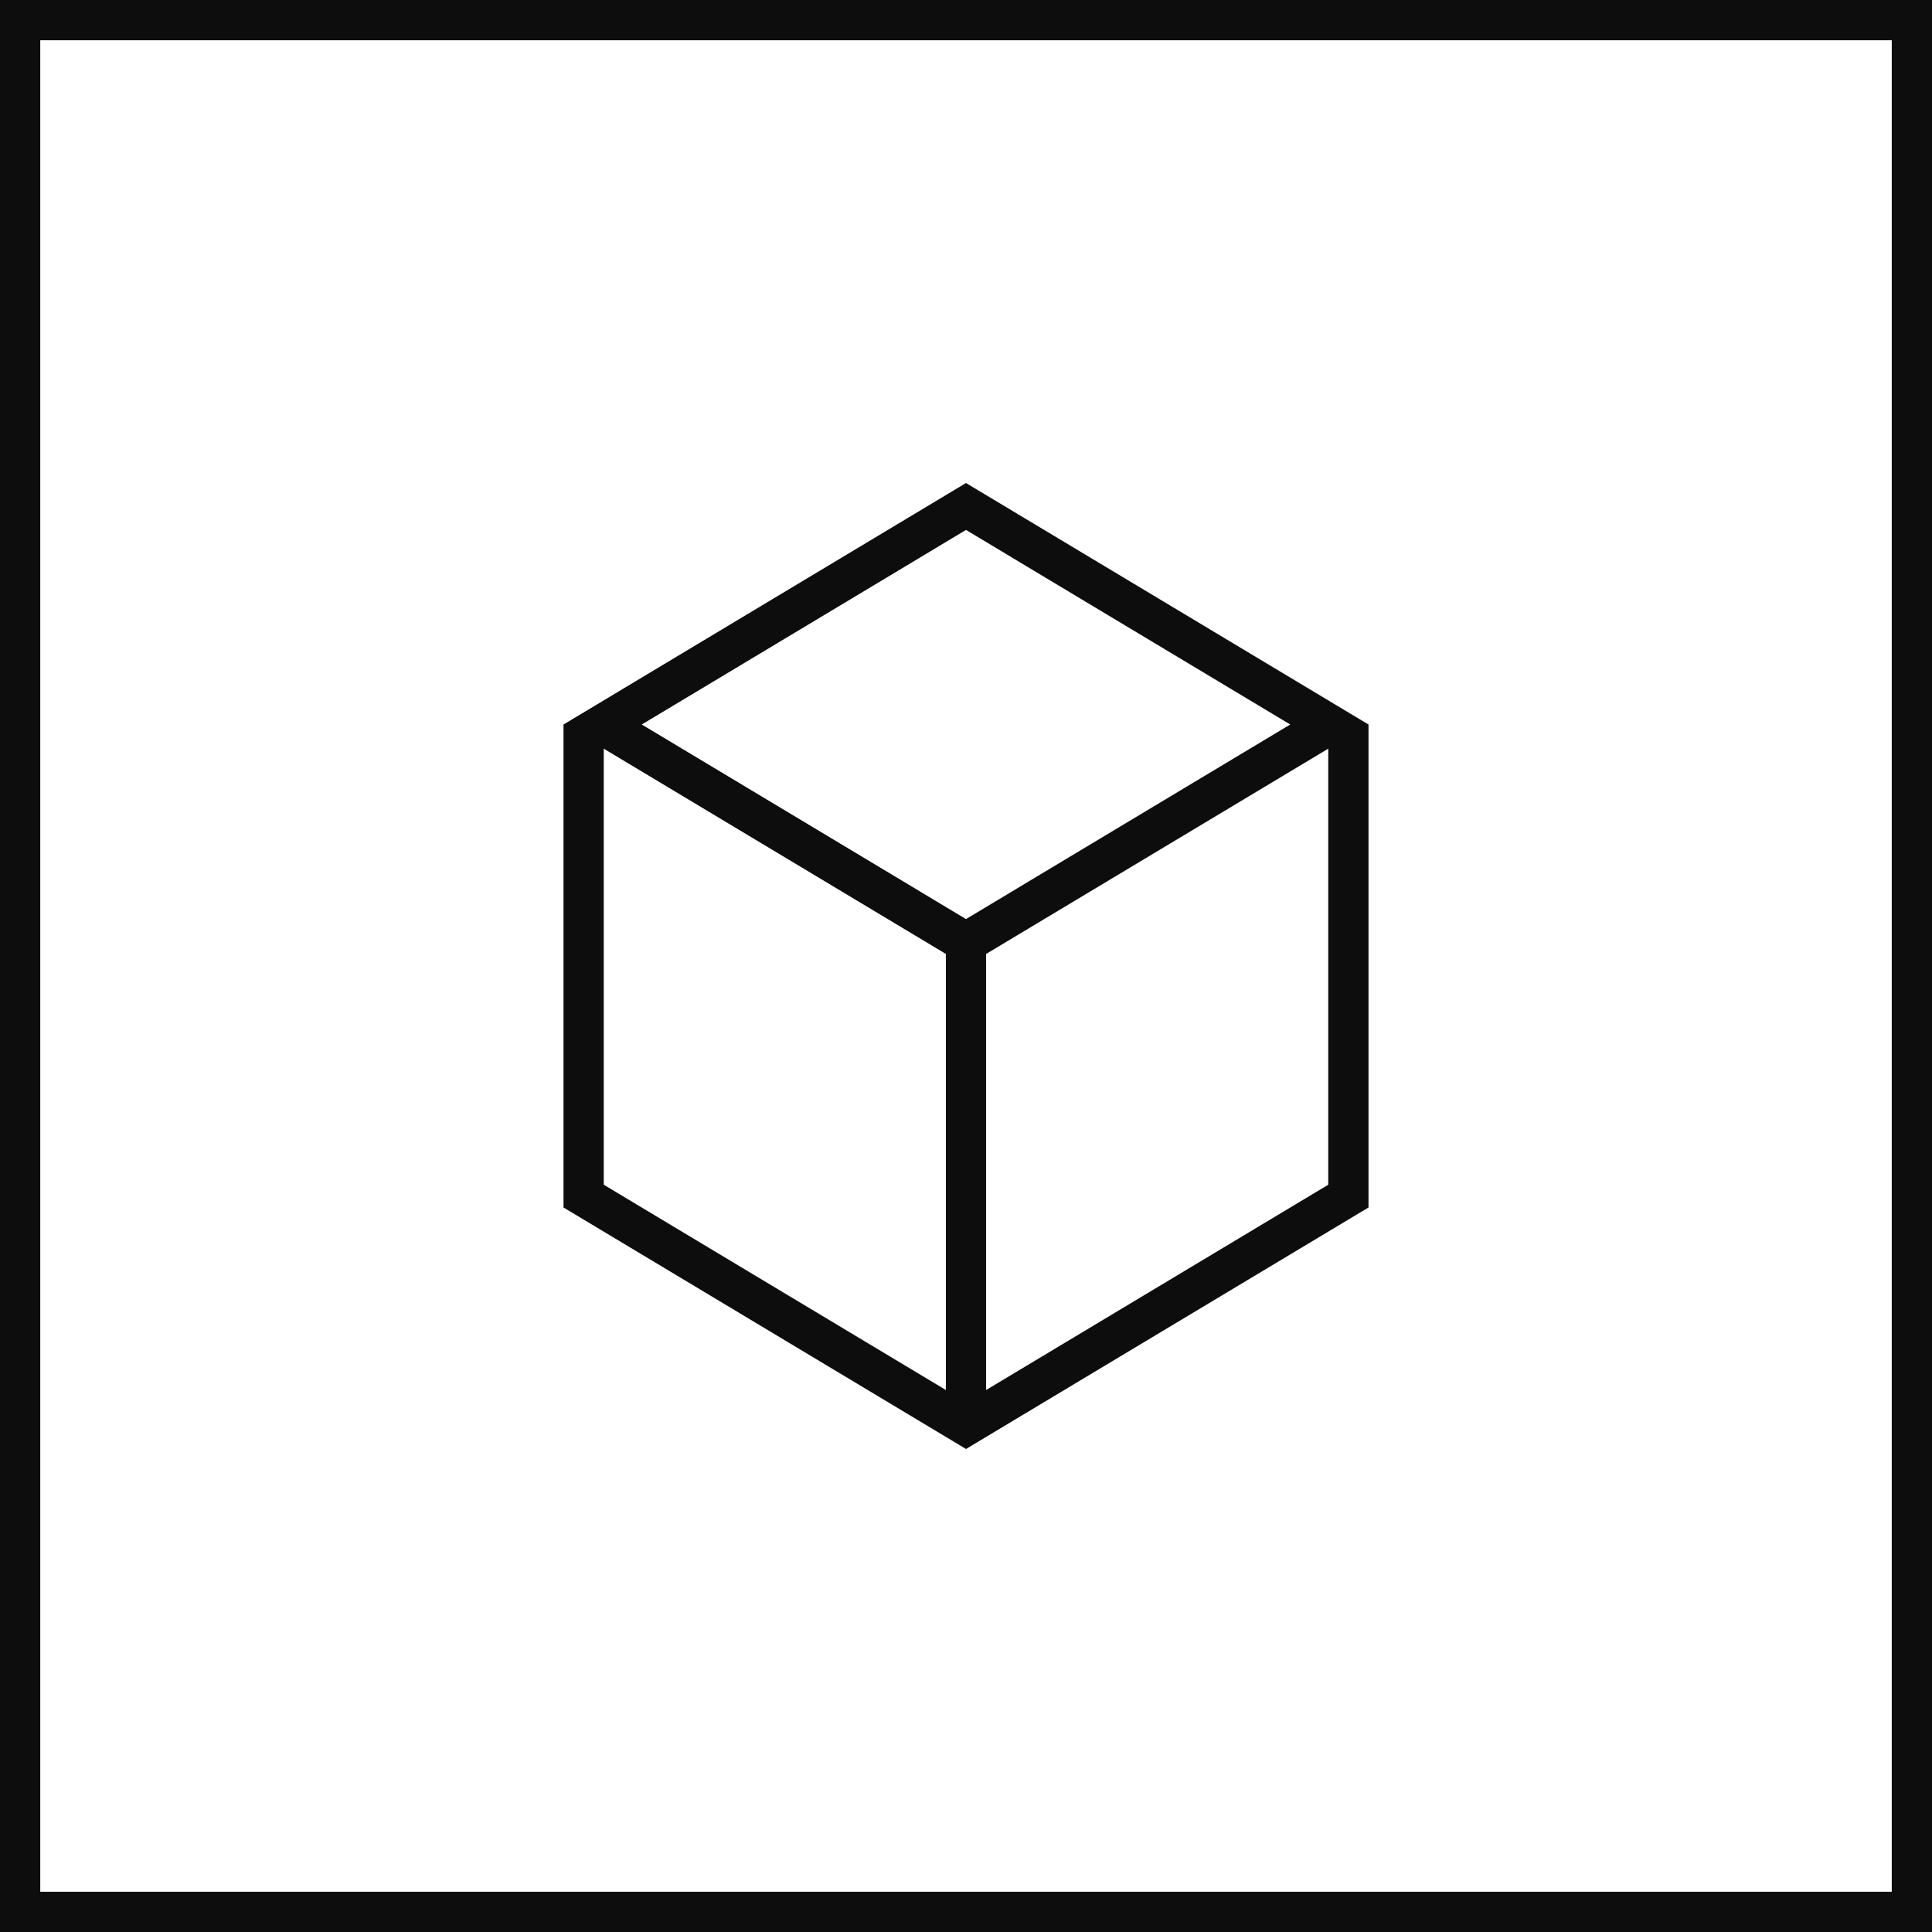
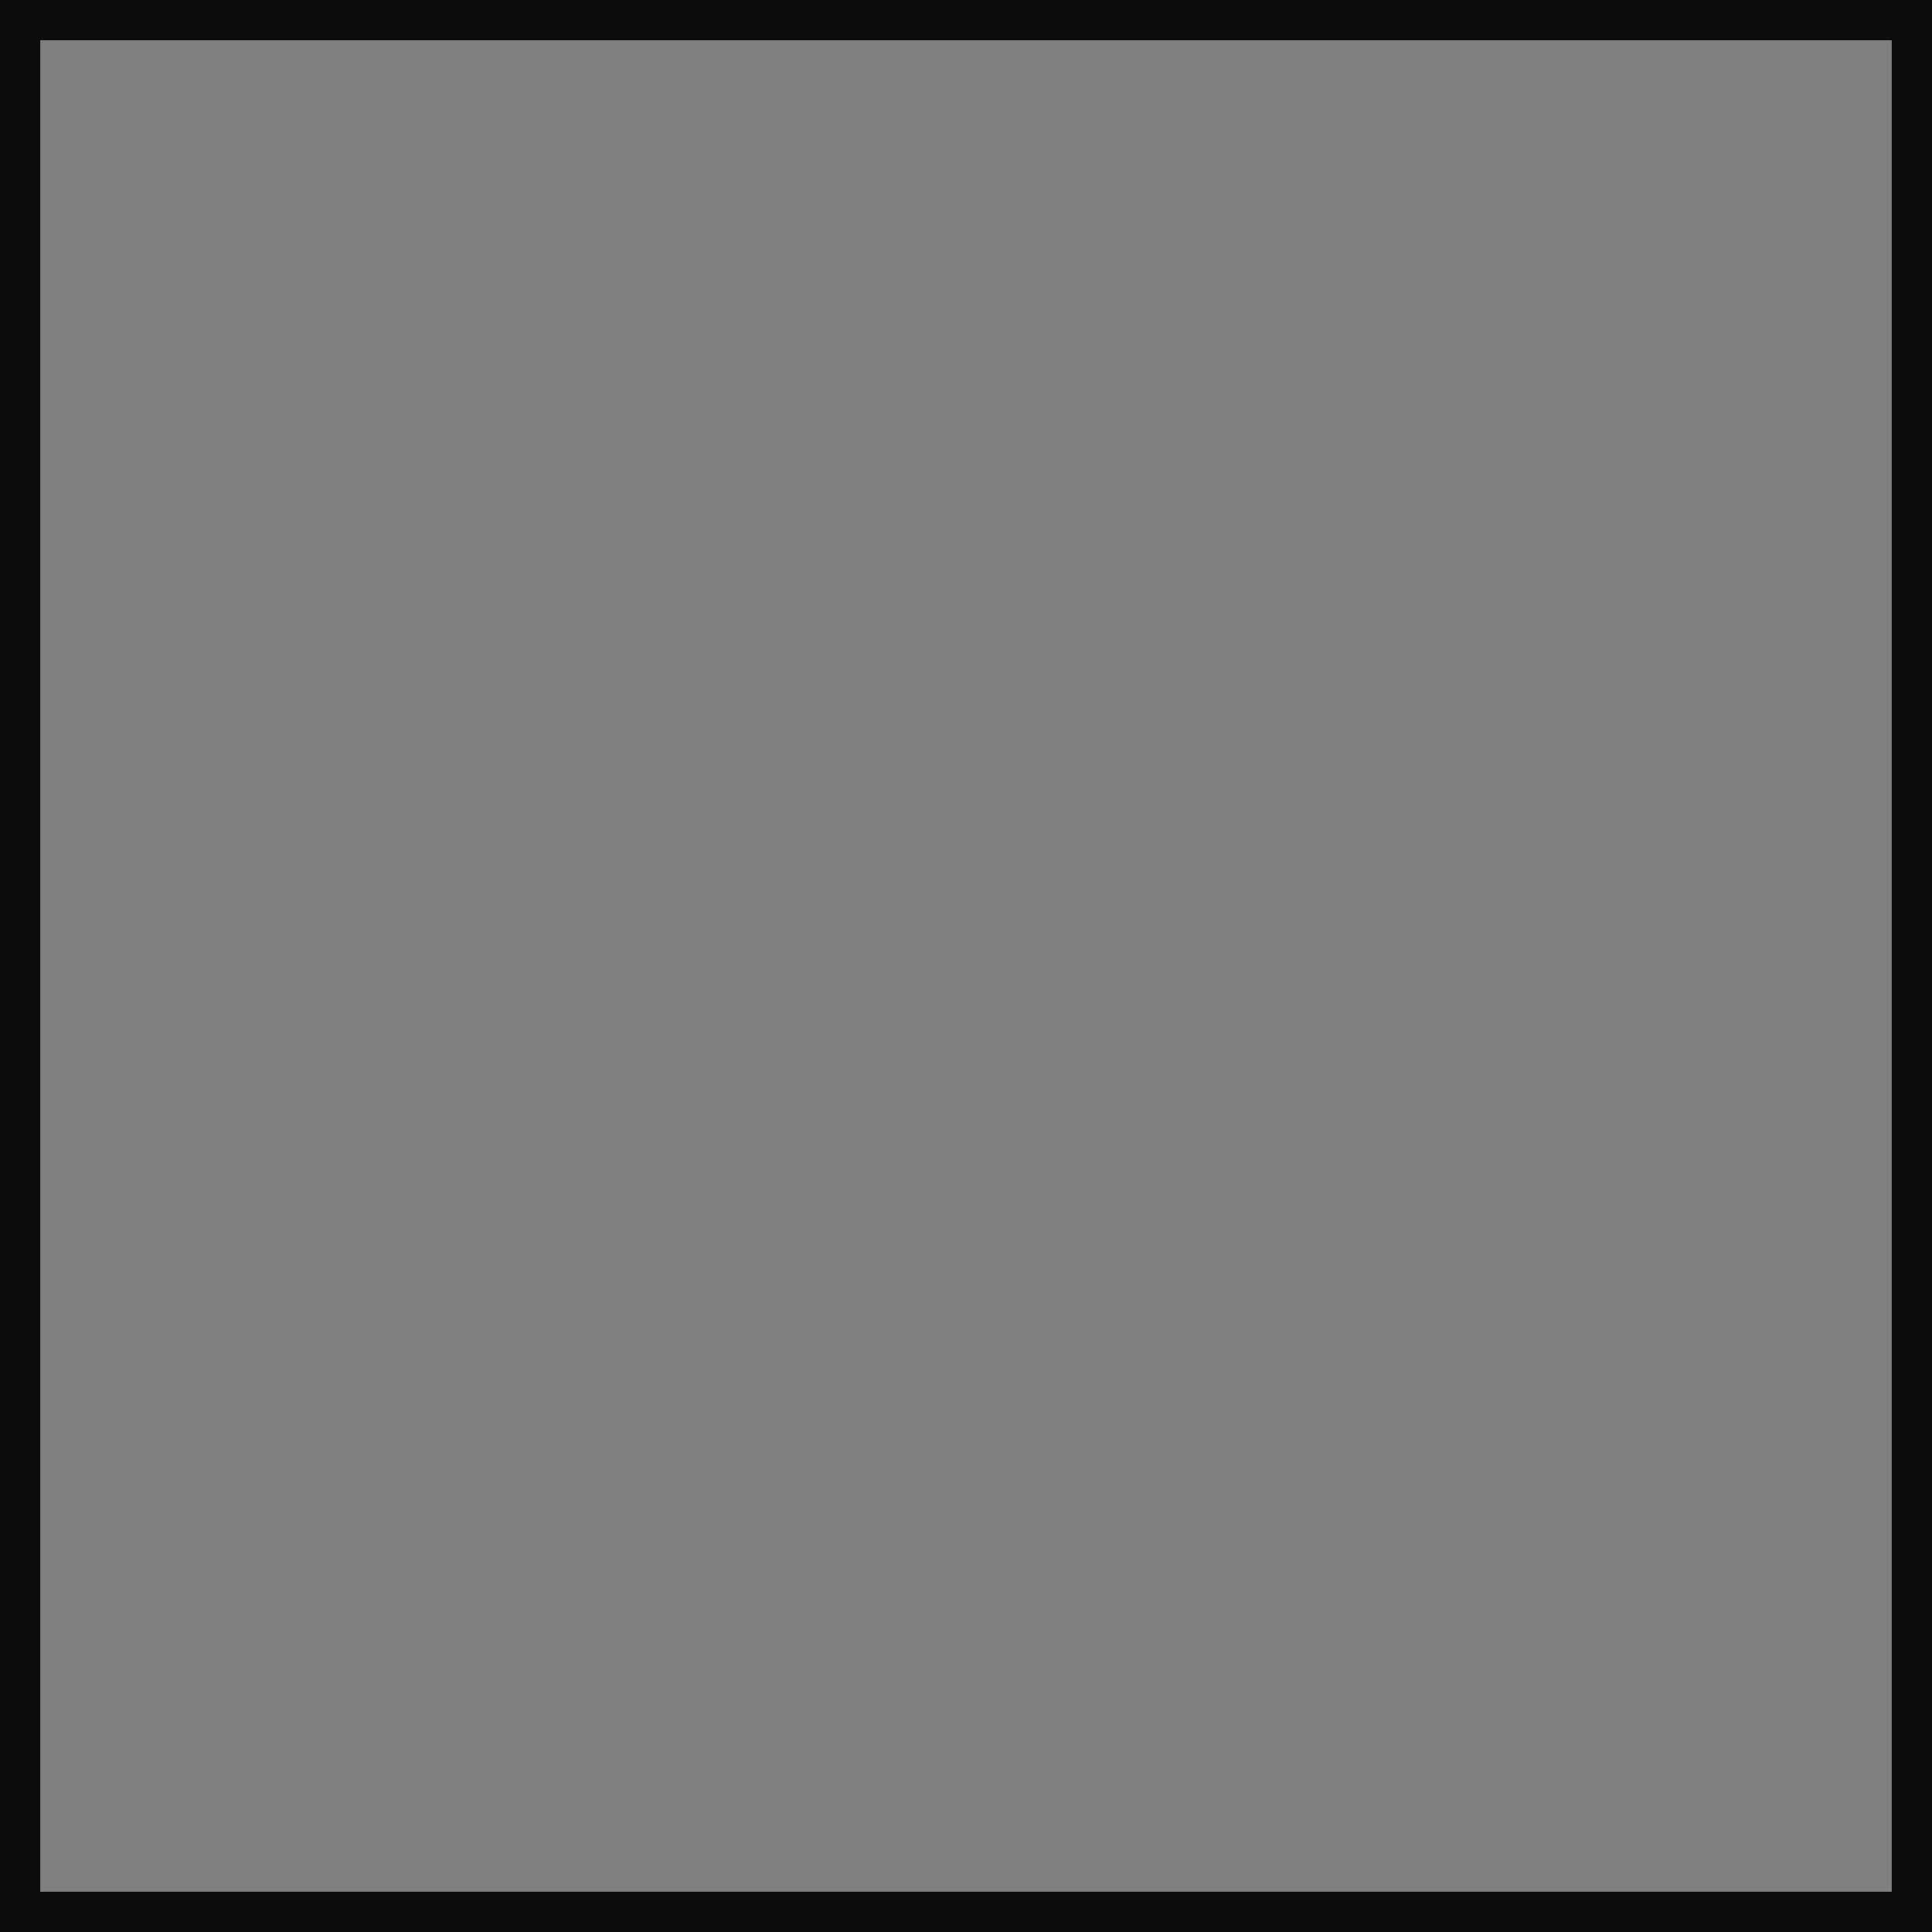
<svg xmlns="http://www.w3.org/2000/svg" width="48" height="48" viewBox="0 0 48 48" fill="none">
  <rect x="0" y="0" width="48" height="48" fill="#808080" stroke="none" />
-   <rect x="0.5" y="0.5" width="47" height="47" fill="white" />
-   <path fill-rule="evenodd" clip-rule="evenodd" d="M14 18V30L24 36L34 30V18L24 12L14 18ZM15 18.6V29.434L23.5 34.534V23.7L15 18.6ZM24.5 23.7V34.534L33 29.434V18.6L24.5 23.7ZM24 13.166L32.056 18L24 22.834L15.944 18L24 13.166Z" fill="#0D0D0D" />
  <rect x="0.5" y="0.5" width="47" height="47" stroke="#0D0D0D" />
</svg>